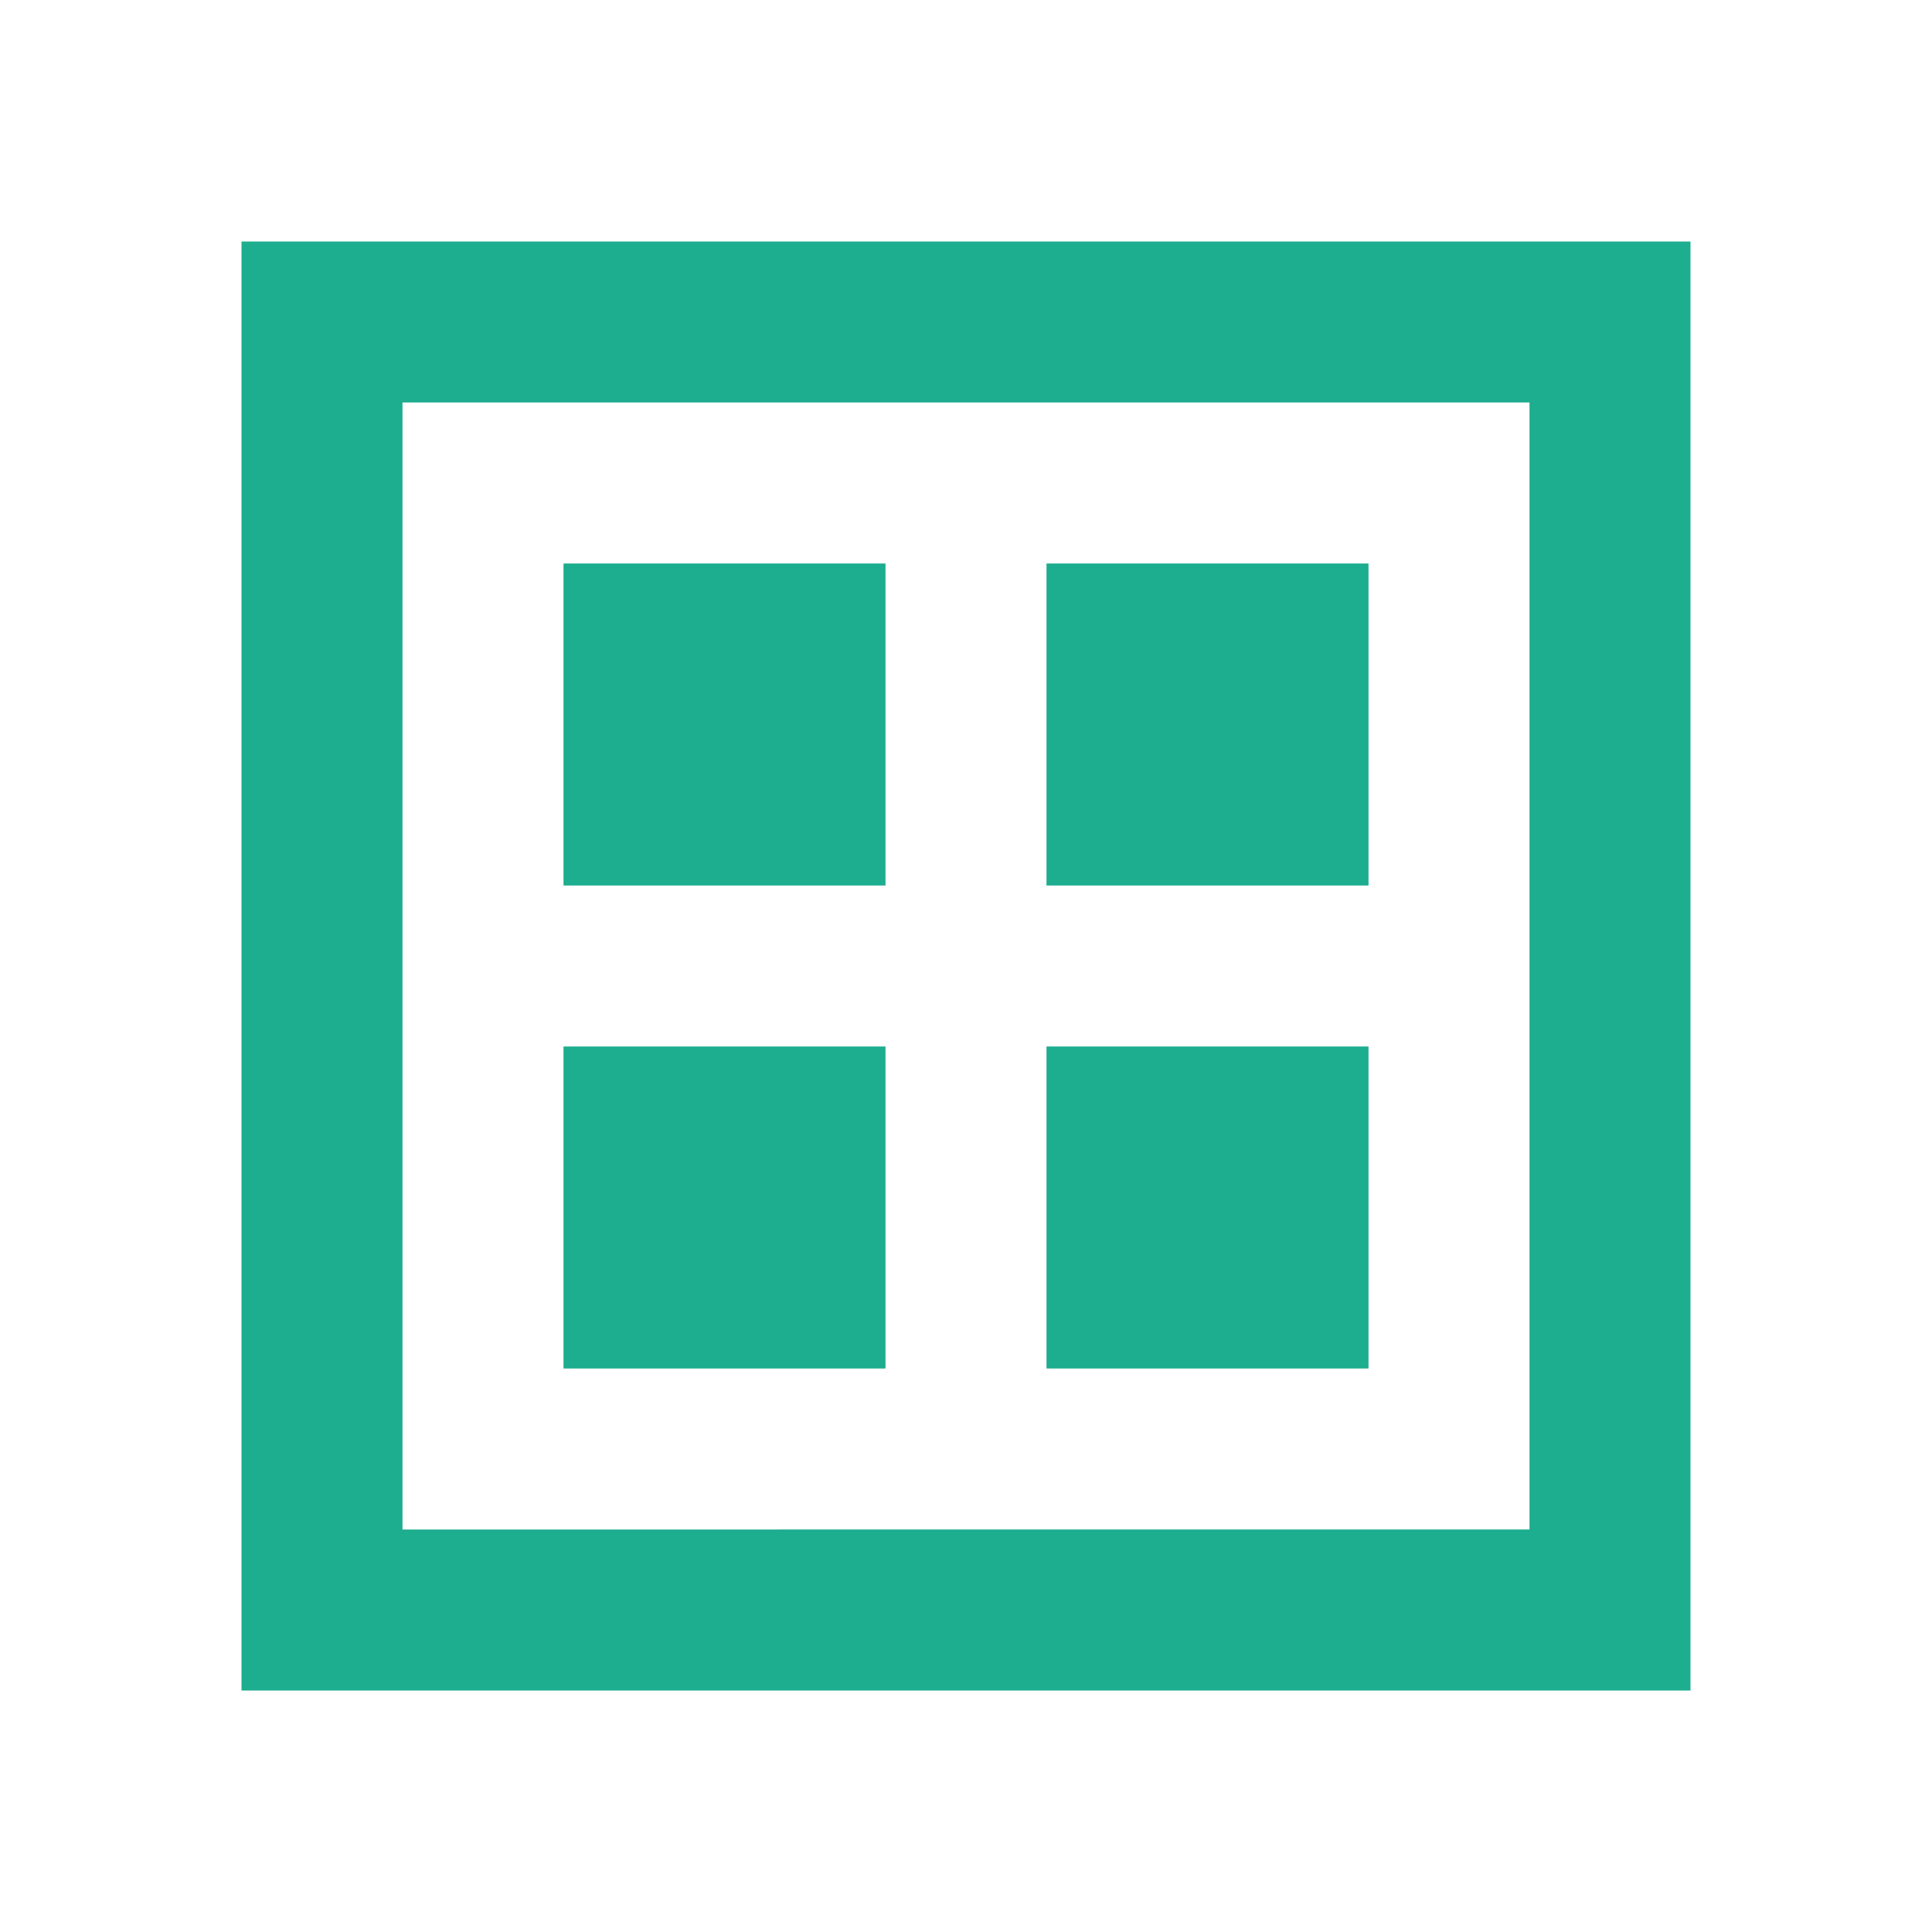
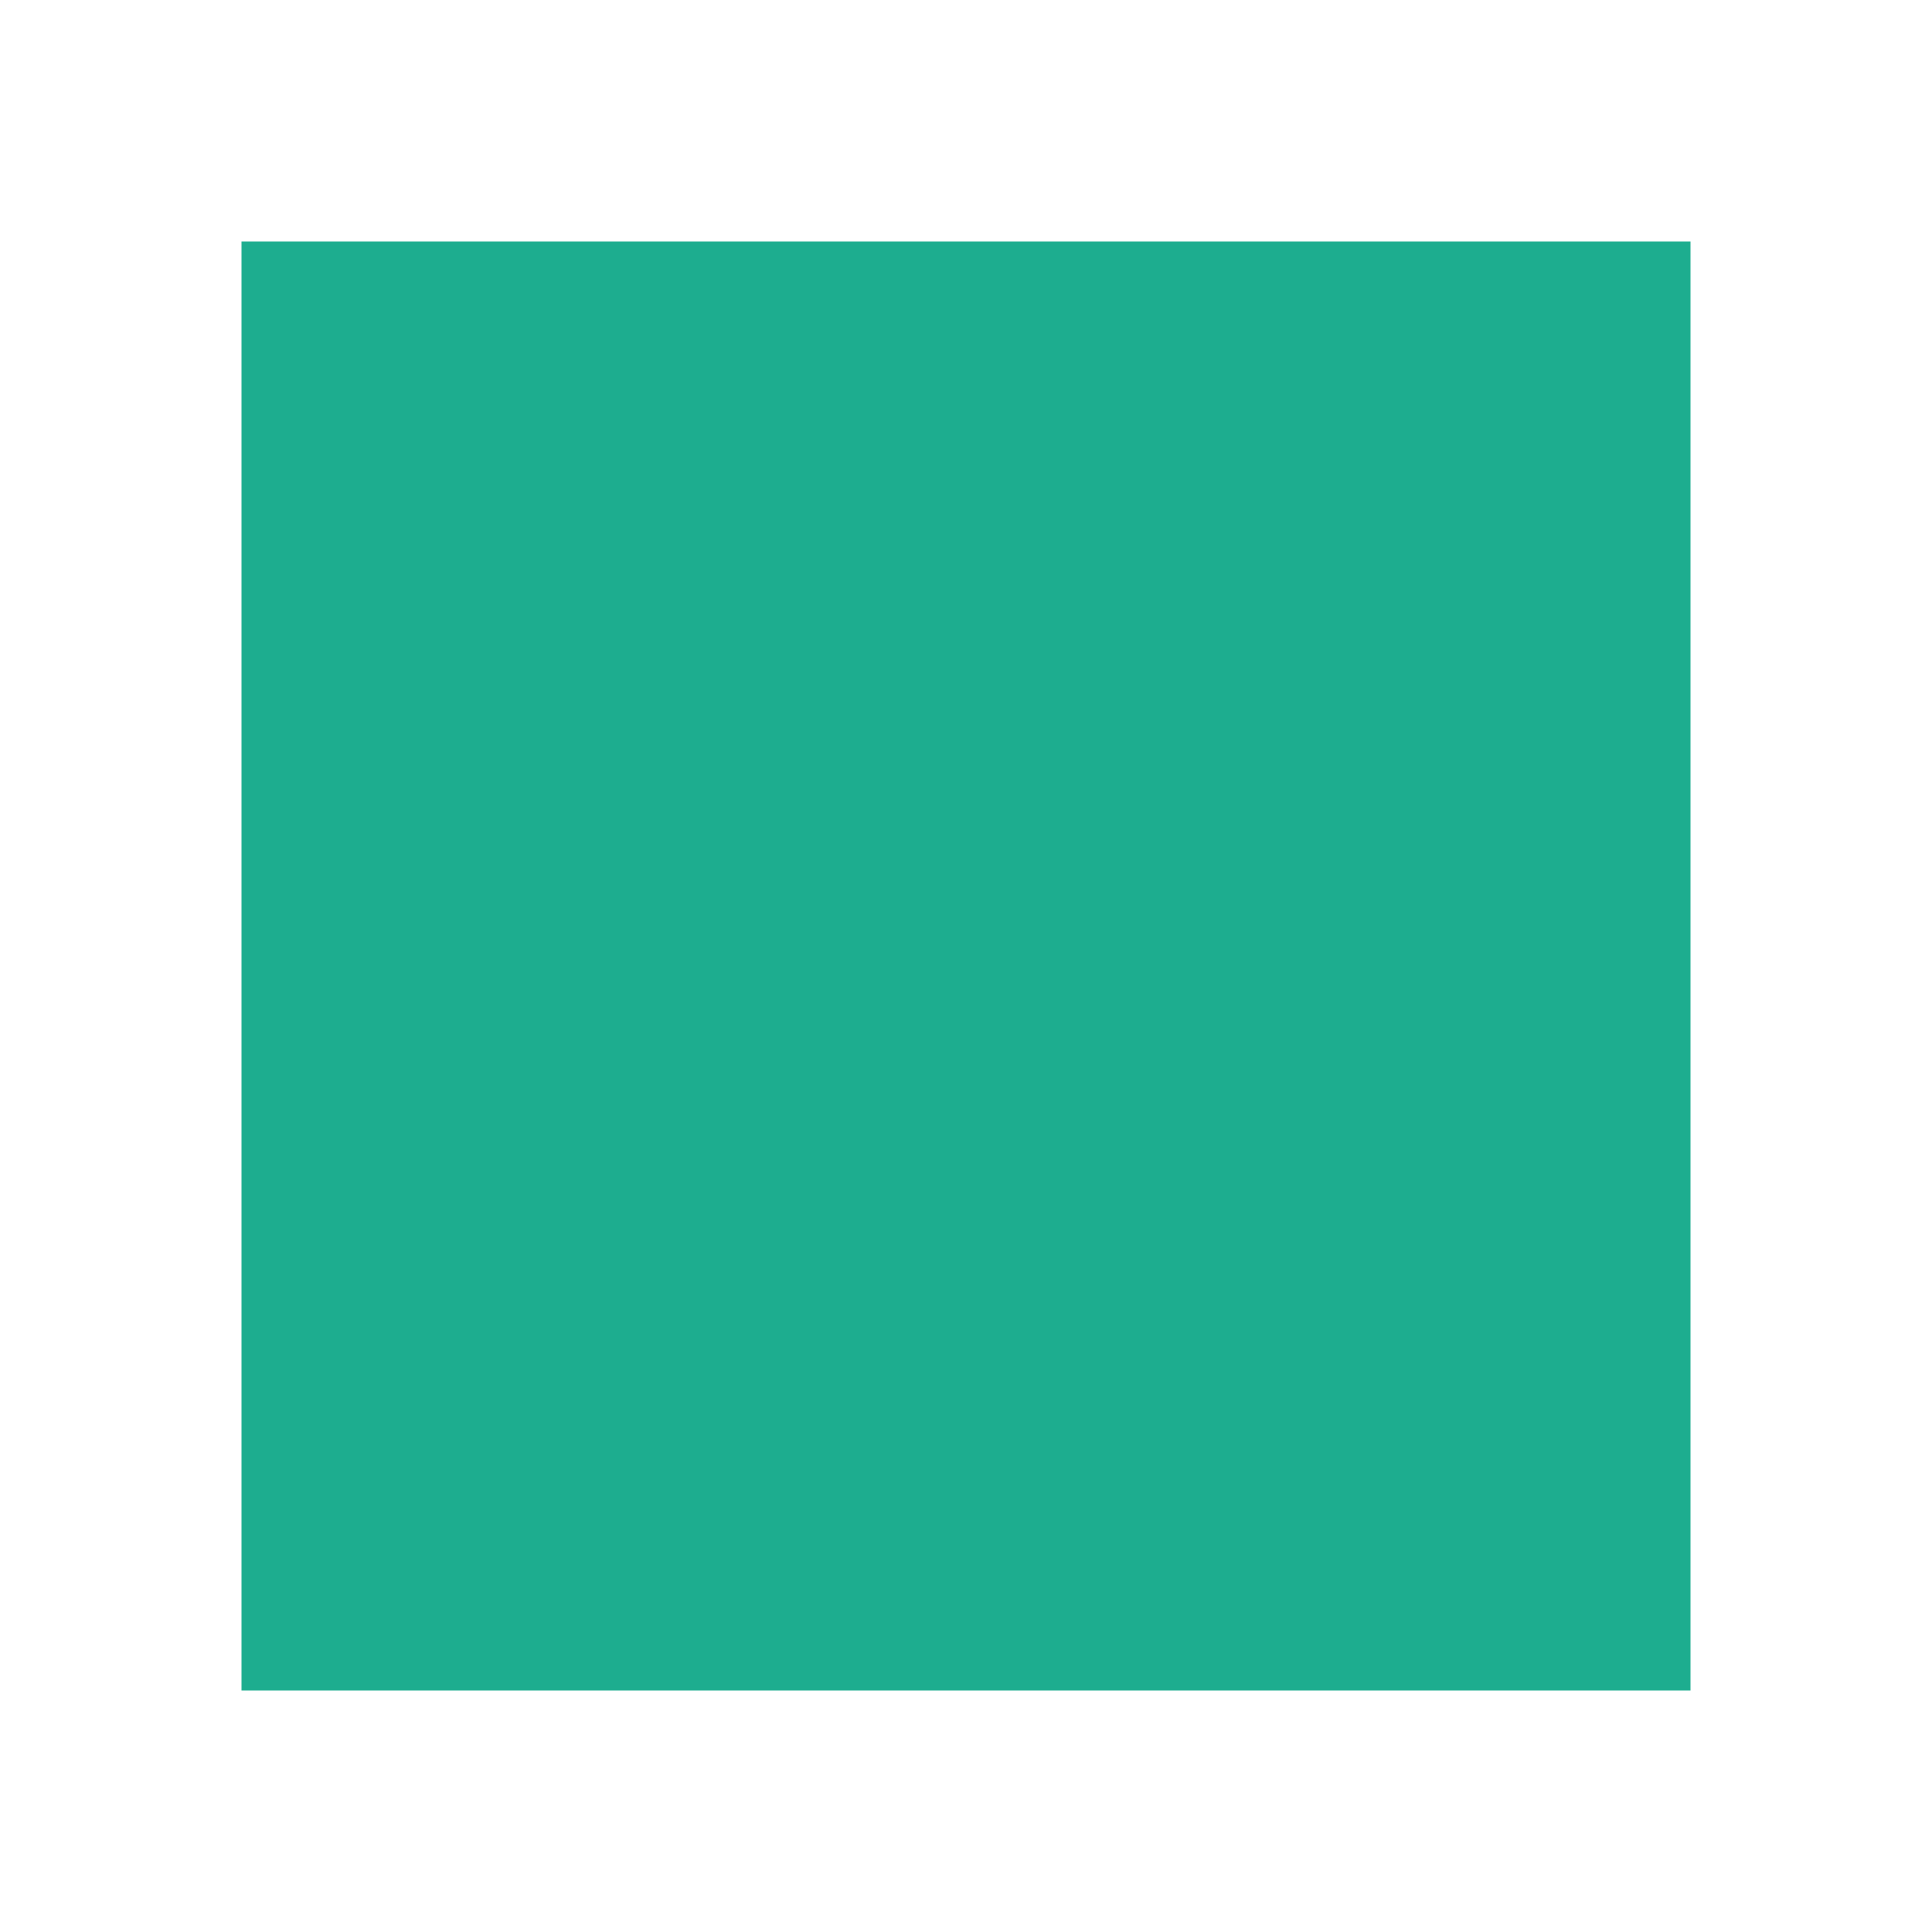
<svg xmlns="http://www.w3.org/2000/svg" width="48" height="48" viewBox="0 0 24 24" fill="#1dad8f" stroke="#1dad8f" stroke-width="0">
-   <path d="M3 21h18V3H3v18zM5 5h14v14H5V5z" />
-   <rect x="7" y="7" width="4" height="4" />
+   <path d="M3 21h18V3H3v18zM5 5v14H5V5z" />
  <rect x="13" y="7" width="4" height="4" />
  <rect x="7" y="13" width="4" height="4" />
-   <rect x="13" y="13" width="4" height="4" />
</svg>